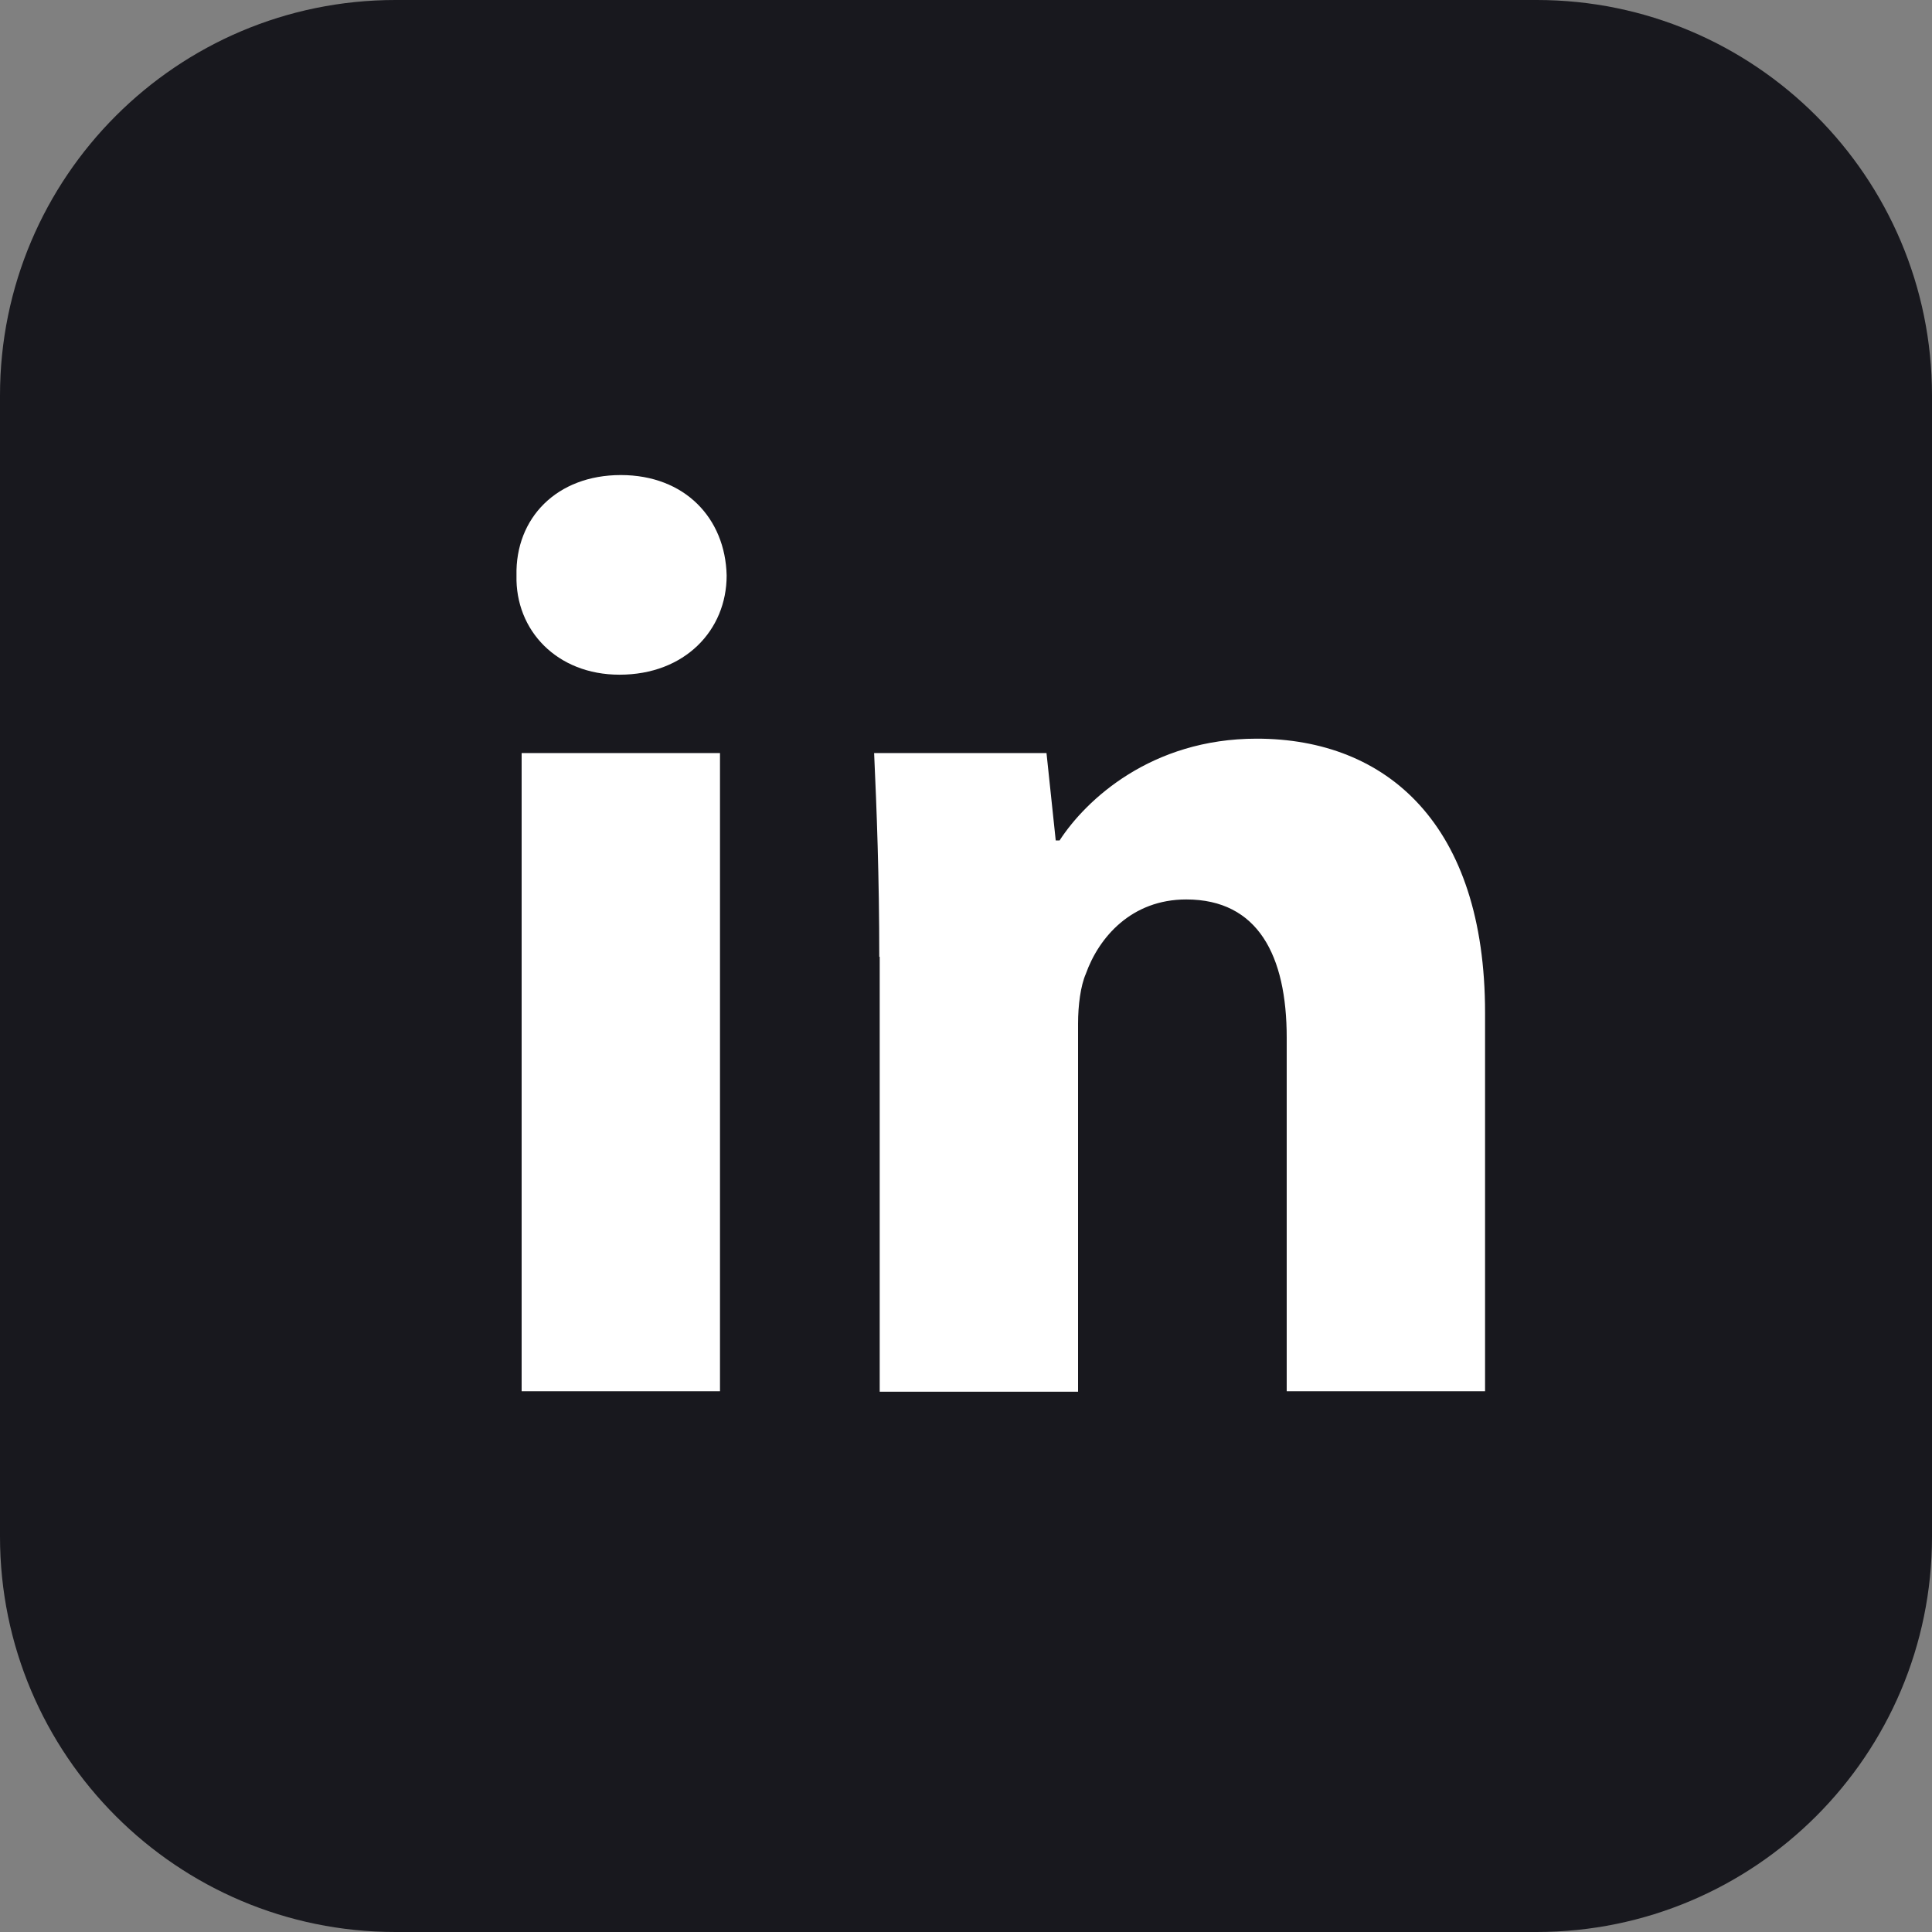
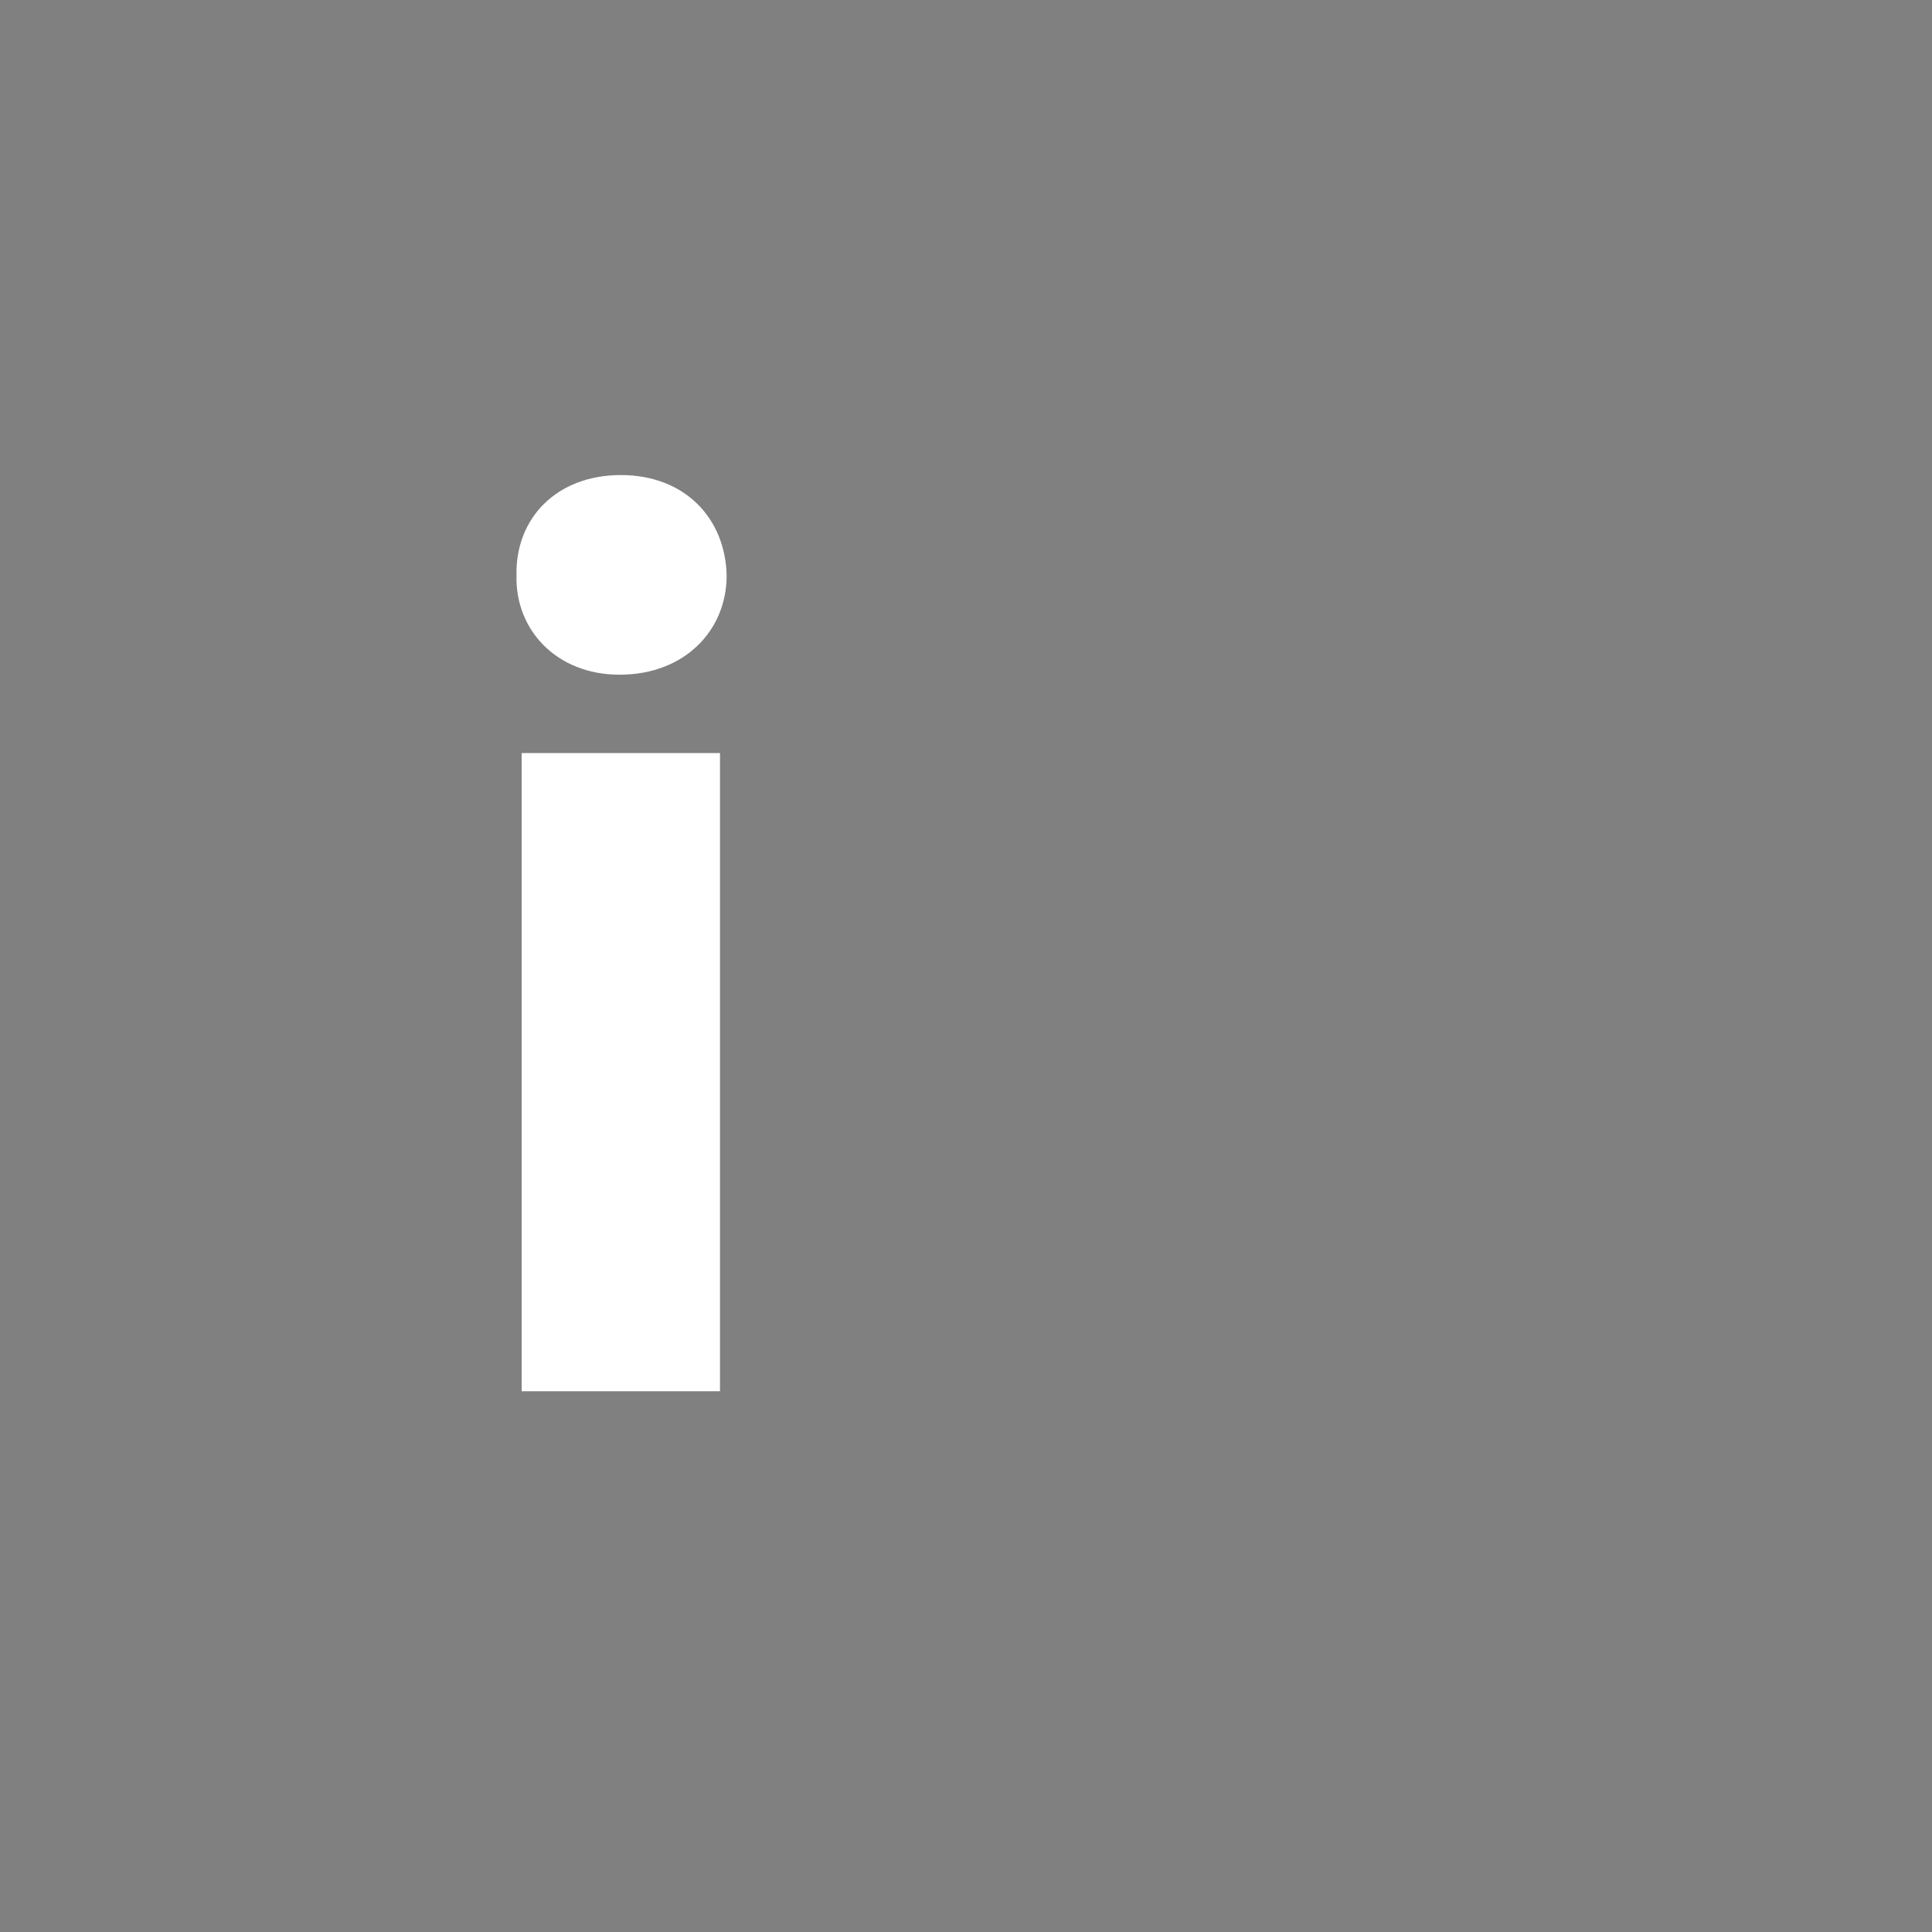
<svg xmlns="http://www.w3.org/2000/svg" version="1.1" id="Calque_1" x="0px" y="0px" viewBox="0 0 90 90" style="enable-background:new 0 0 90 90;" xml:space="preserve">
  <rect x="0" y="0" width="90" height="90" fill="#808080" stroke="none" />
  <style type="text/css">
	.st0{fill:#18181E;}
	.st1{fill:#FFFFFF;}
</style>
  <g>
-     <path class="st0" d="M71.58,90H18.42C8.25,90,0,81.75,0,71.58V18.42C0,8.25,8.25,0,18.42,0h53.17C81.75,0,90,8.25,90,18.42v53.17   C90,81.75,81.75,90,71.58,90z" />
    <g>
      <path class="st1" d="M33.85,26.81c0,2.55-1.95,4.62-4.99,4.62c-2.92,0-4.86-2.07-4.8-4.62c-0.06-2.68,1.88-4.68,4.86-4.68    S33.79,24.14,33.85,26.81z M24.3,64.82V35.08h9.24v29.73H24.3z" />
-       <path class="st1" d="M40.96,44.57c0-3.71-0.12-6.87-0.24-9.49h8.03l0.43,4.07h0.18c1.22-1.88,4.26-4.74,9.18-4.74    c6.08,0,10.64,4.01,10.64,12.77v17.63h-9.24V48.34c0-3.83-1.34-6.44-4.68-6.44c-2.55,0-4.07,1.76-4.68,3.47    c-0.24,0.55-0.36,1.46-0.36,2.31v17.15h-9.24V44.57z" />
    </g>
  </g>
</svg>